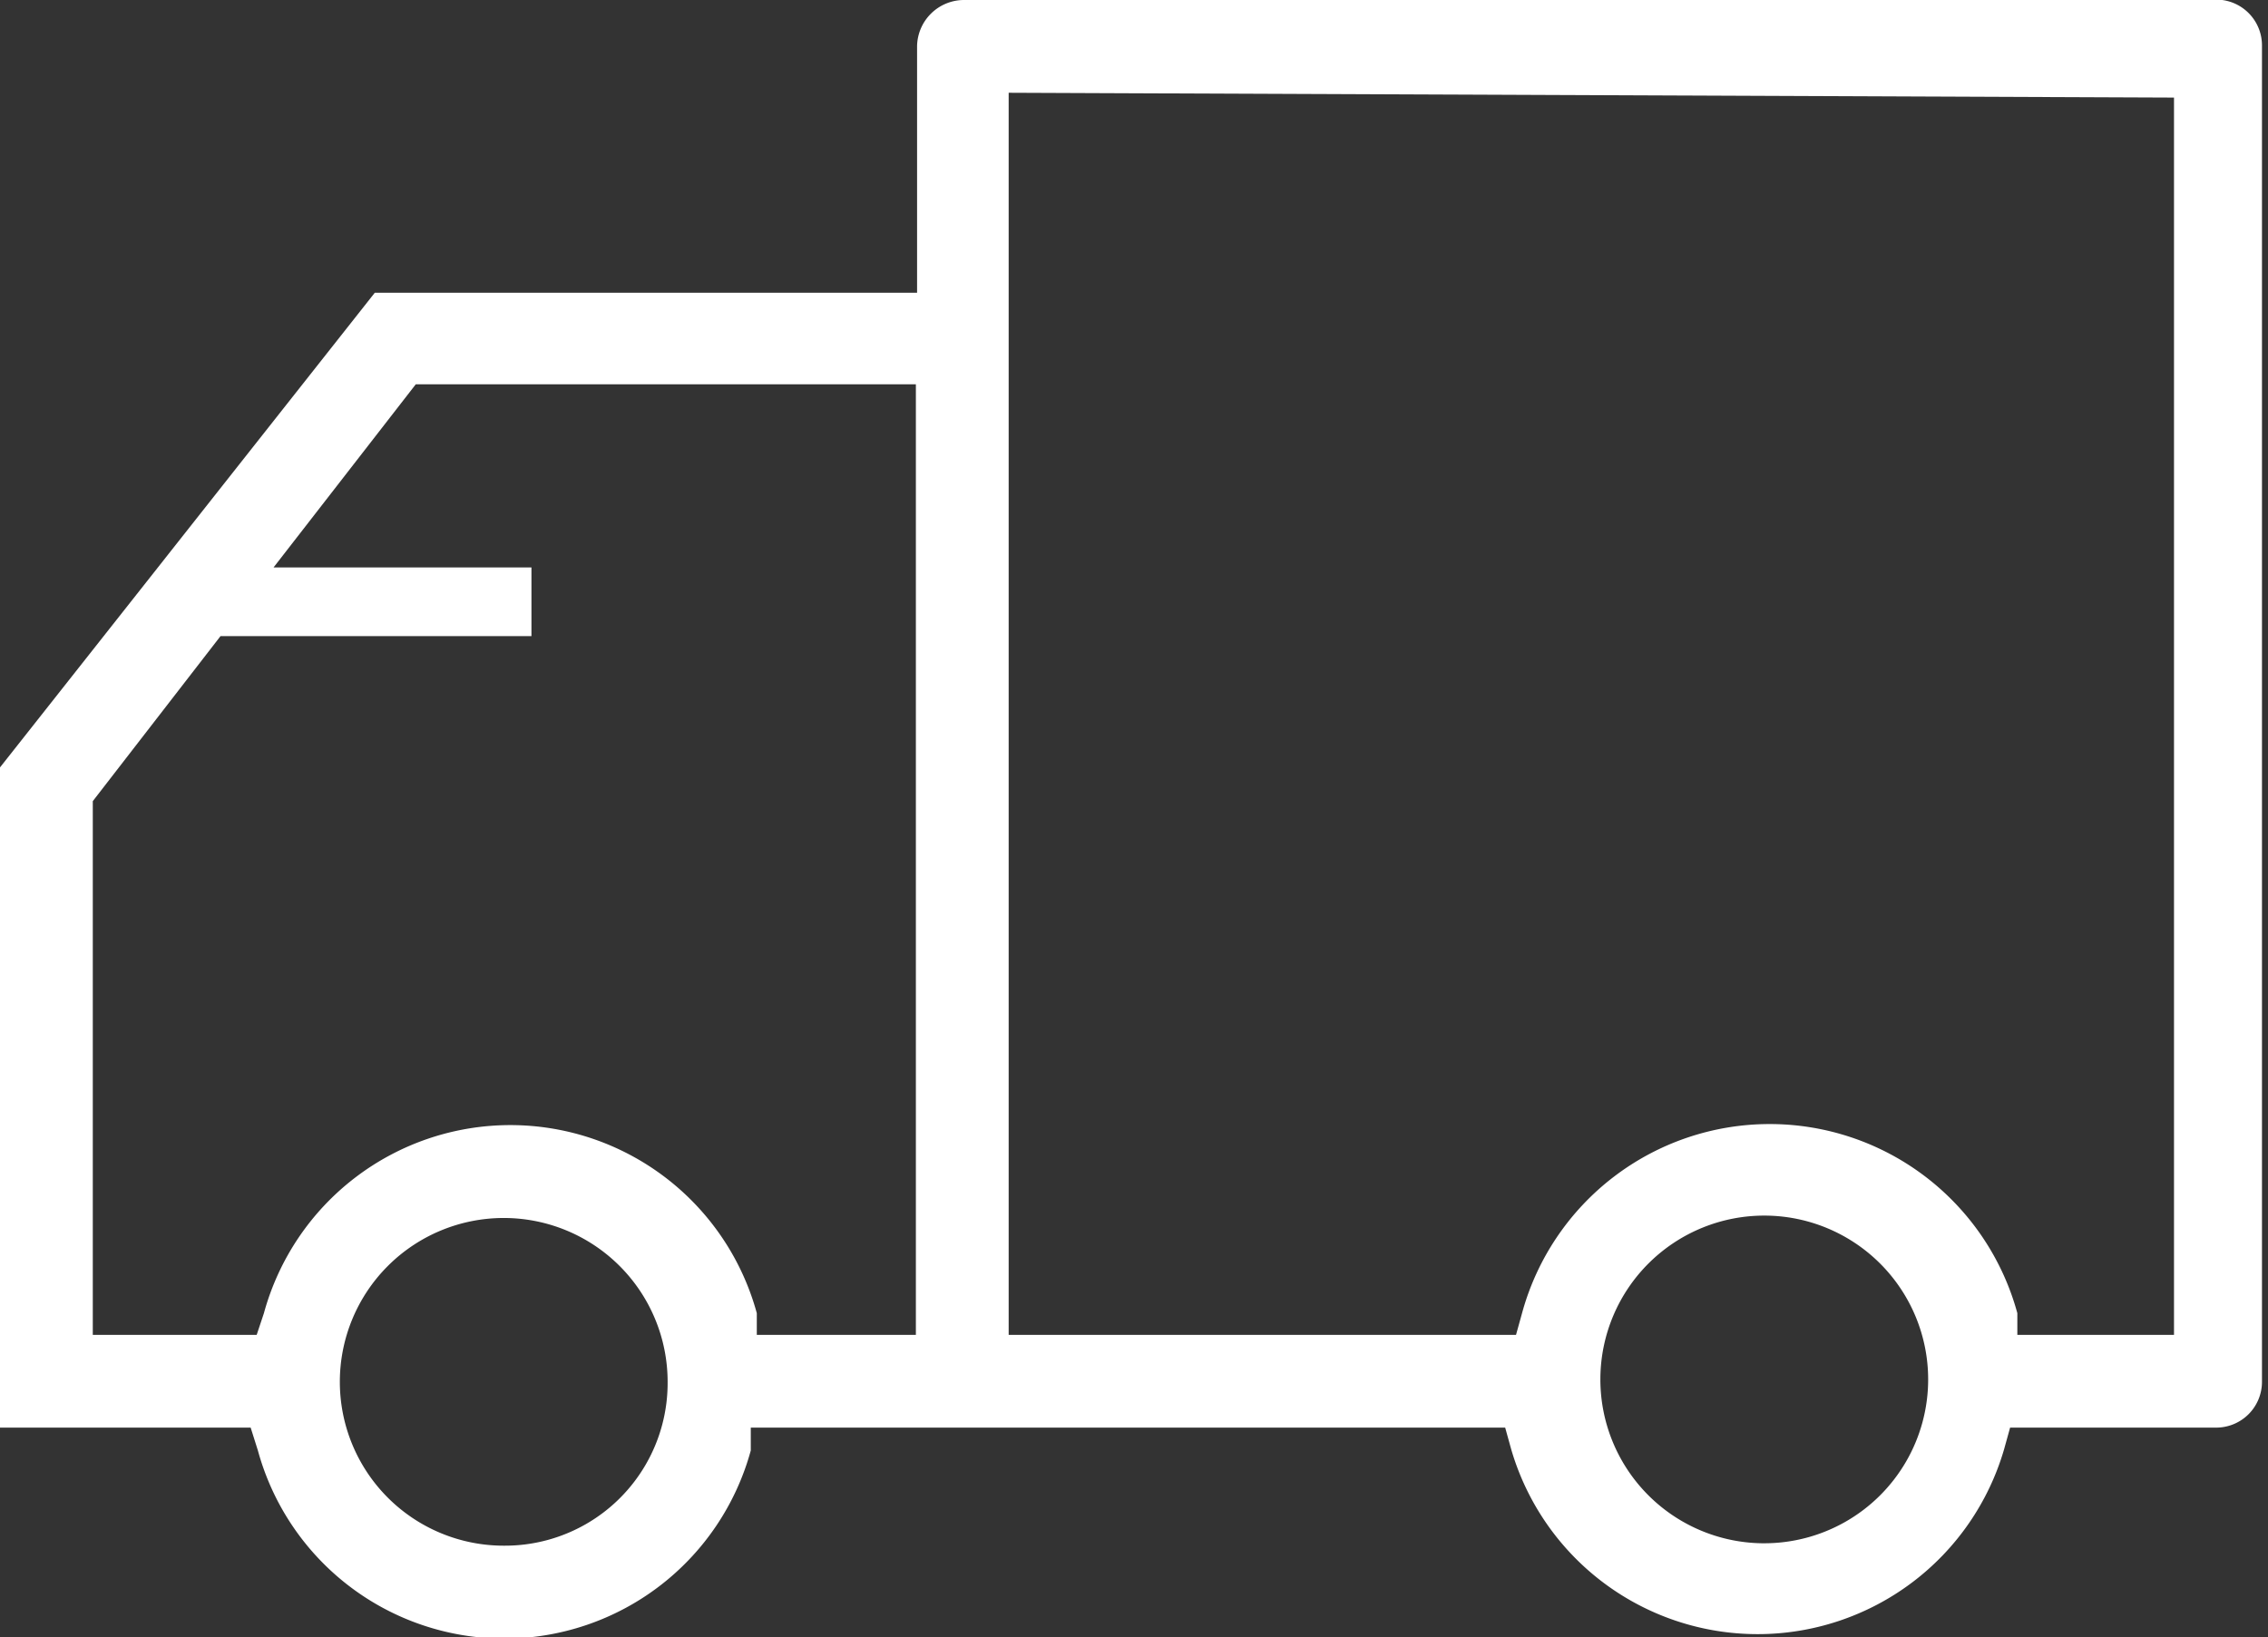
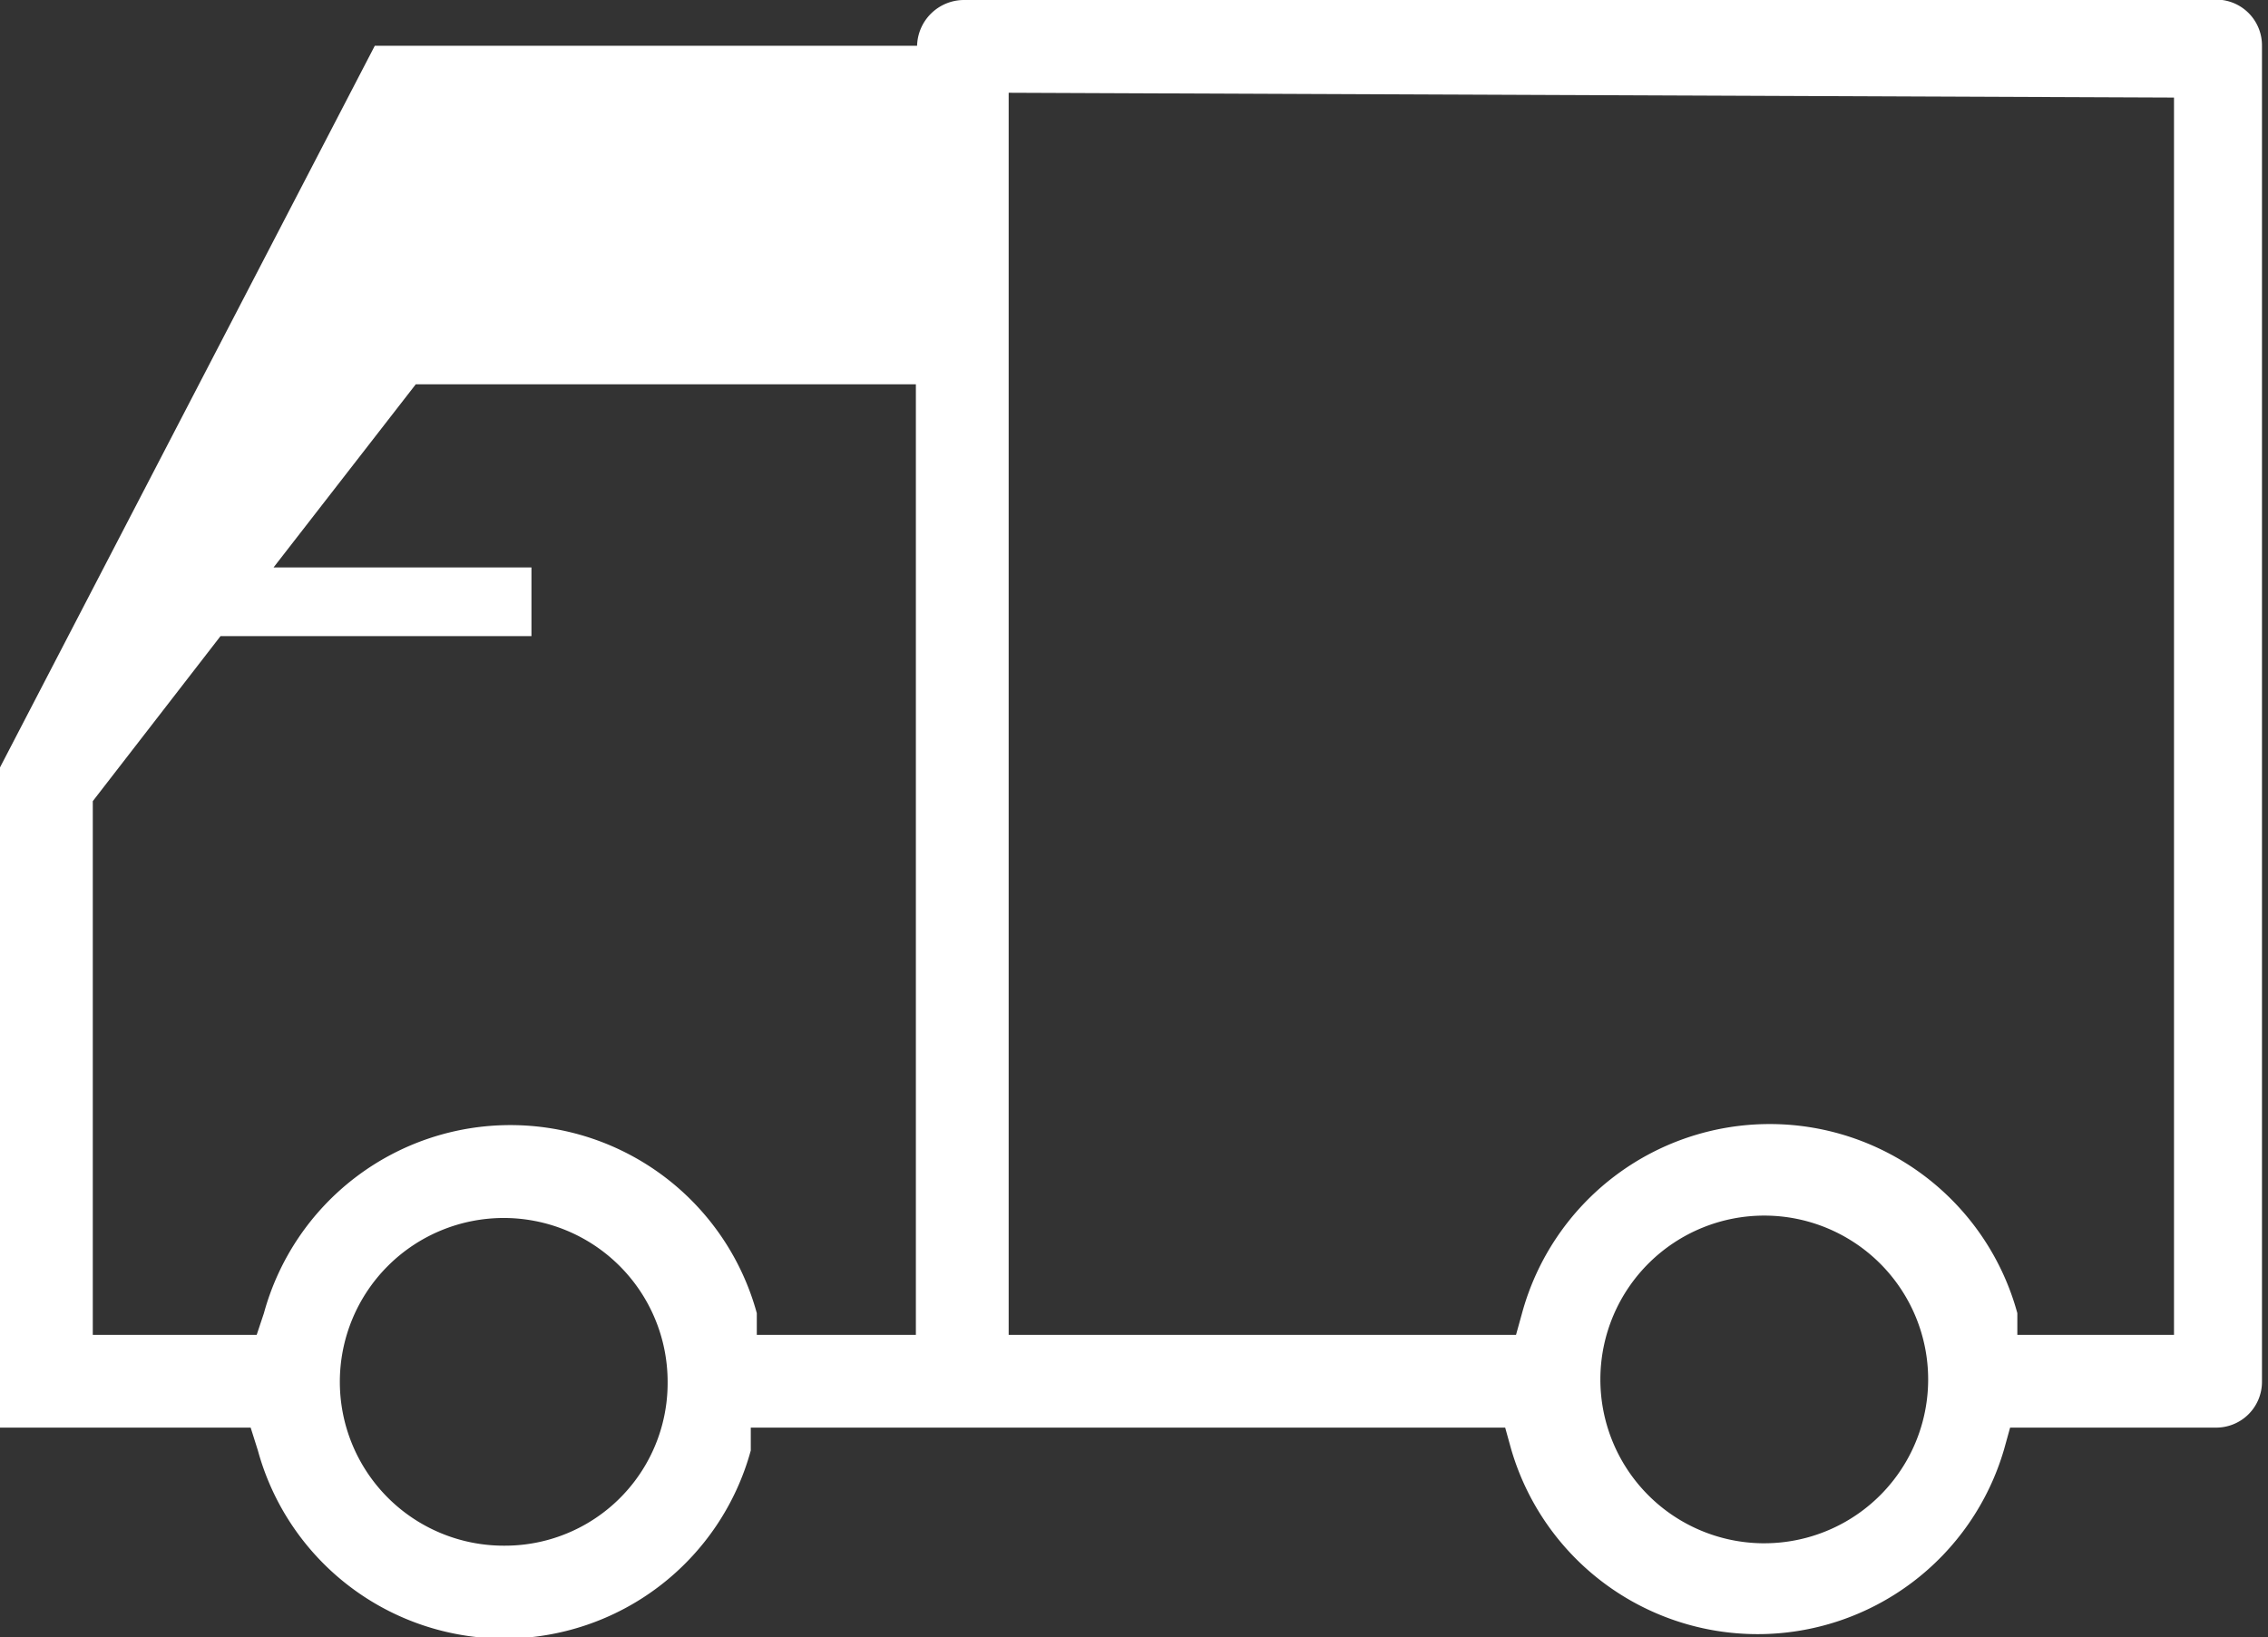
<svg xmlns="http://www.w3.org/2000/svg" viewBox="0 0 18.82 13.59">
  <rect x="0" y="0" width="18.82" height="13.59" fill="#333333" stroke="none" />
  <defs>
    <style>.cls-1{fill:#fff;}</style>
  </defs>
  <g id="图层_2" data-name="图层 2">
    <g id="图层_2-2" data-name="图层 2">
-       <path class="cls-1" d="M0,6.37v5.48H2.08l.06.19a2.12,2.12,0,0,0,4.09,0l0-.19h6.26l.05.18a2.13,2.13,0,0,0,4.09,0l.05-.18h1.71a.38.38,0,0,0,.38-.38V.38A.38.38,0,0,0,18.44,0H8a.39.39,0,0,0-.39.38V2.43H3.11Zm14.62,6.44A1.36,1.36,0,1,1,16,11.45,1.36,1.36,0,0,1,14.63,12.81Zm3.42-12V11.08H16.74l0-.18a2.13,2.13,0,0,0-4.11,0l-.05.18H8.37V.77ZM4.18,12.83a1.36,1.36,0,1,1,1.36-1.36A1.35,1.35,0,0,1,4.18,12.83ZM7.6,3.19v7.89H6.28l0-.18a2.12,2.12,0,0,0-4.09,0l-.06.18H.77V6.65L1.83,5.28H4.41V4.71H2.27L3.45,3.19Z" />
+       <path class="cls-1" d="M0,6.37v5.48H2.08l.06.19a2.12,2.12,0,0,0,4.09,0l0-.19h6.26l.05.18a2.13,2.13,0,0,0,4.09,0l.05-.18h1.71a.38.38,0,0,0,.38-.38V.38A.38.38,0,0,0,18.44,0H8a.39.39,0,0,0-.39.38H3.11Zm14.62,6.44A1.36,1.36,0,1,1,16,11.45,1.36,1.36,0,0,1,14.63,12.81Zm3.42-12V11.08H16.74l0-.18a2.13,2.13,0,0,0-4.11,0l-.05.18H8.37V.77ZM4.18,12.83a1.36,1.36,0,1,1,1.36-1.36A1.35,1.35,0,0,1,4.18,12.83ZM7.6,3.19v7.89H6.28l0-.18a2.12,2.12,0,0,0-4.09,0l-.06.18H.77V6.65L1.83,5.28H4.41V4.71H2.27L3.45,3.19Z" />
    </g>
  </g>
</svg>